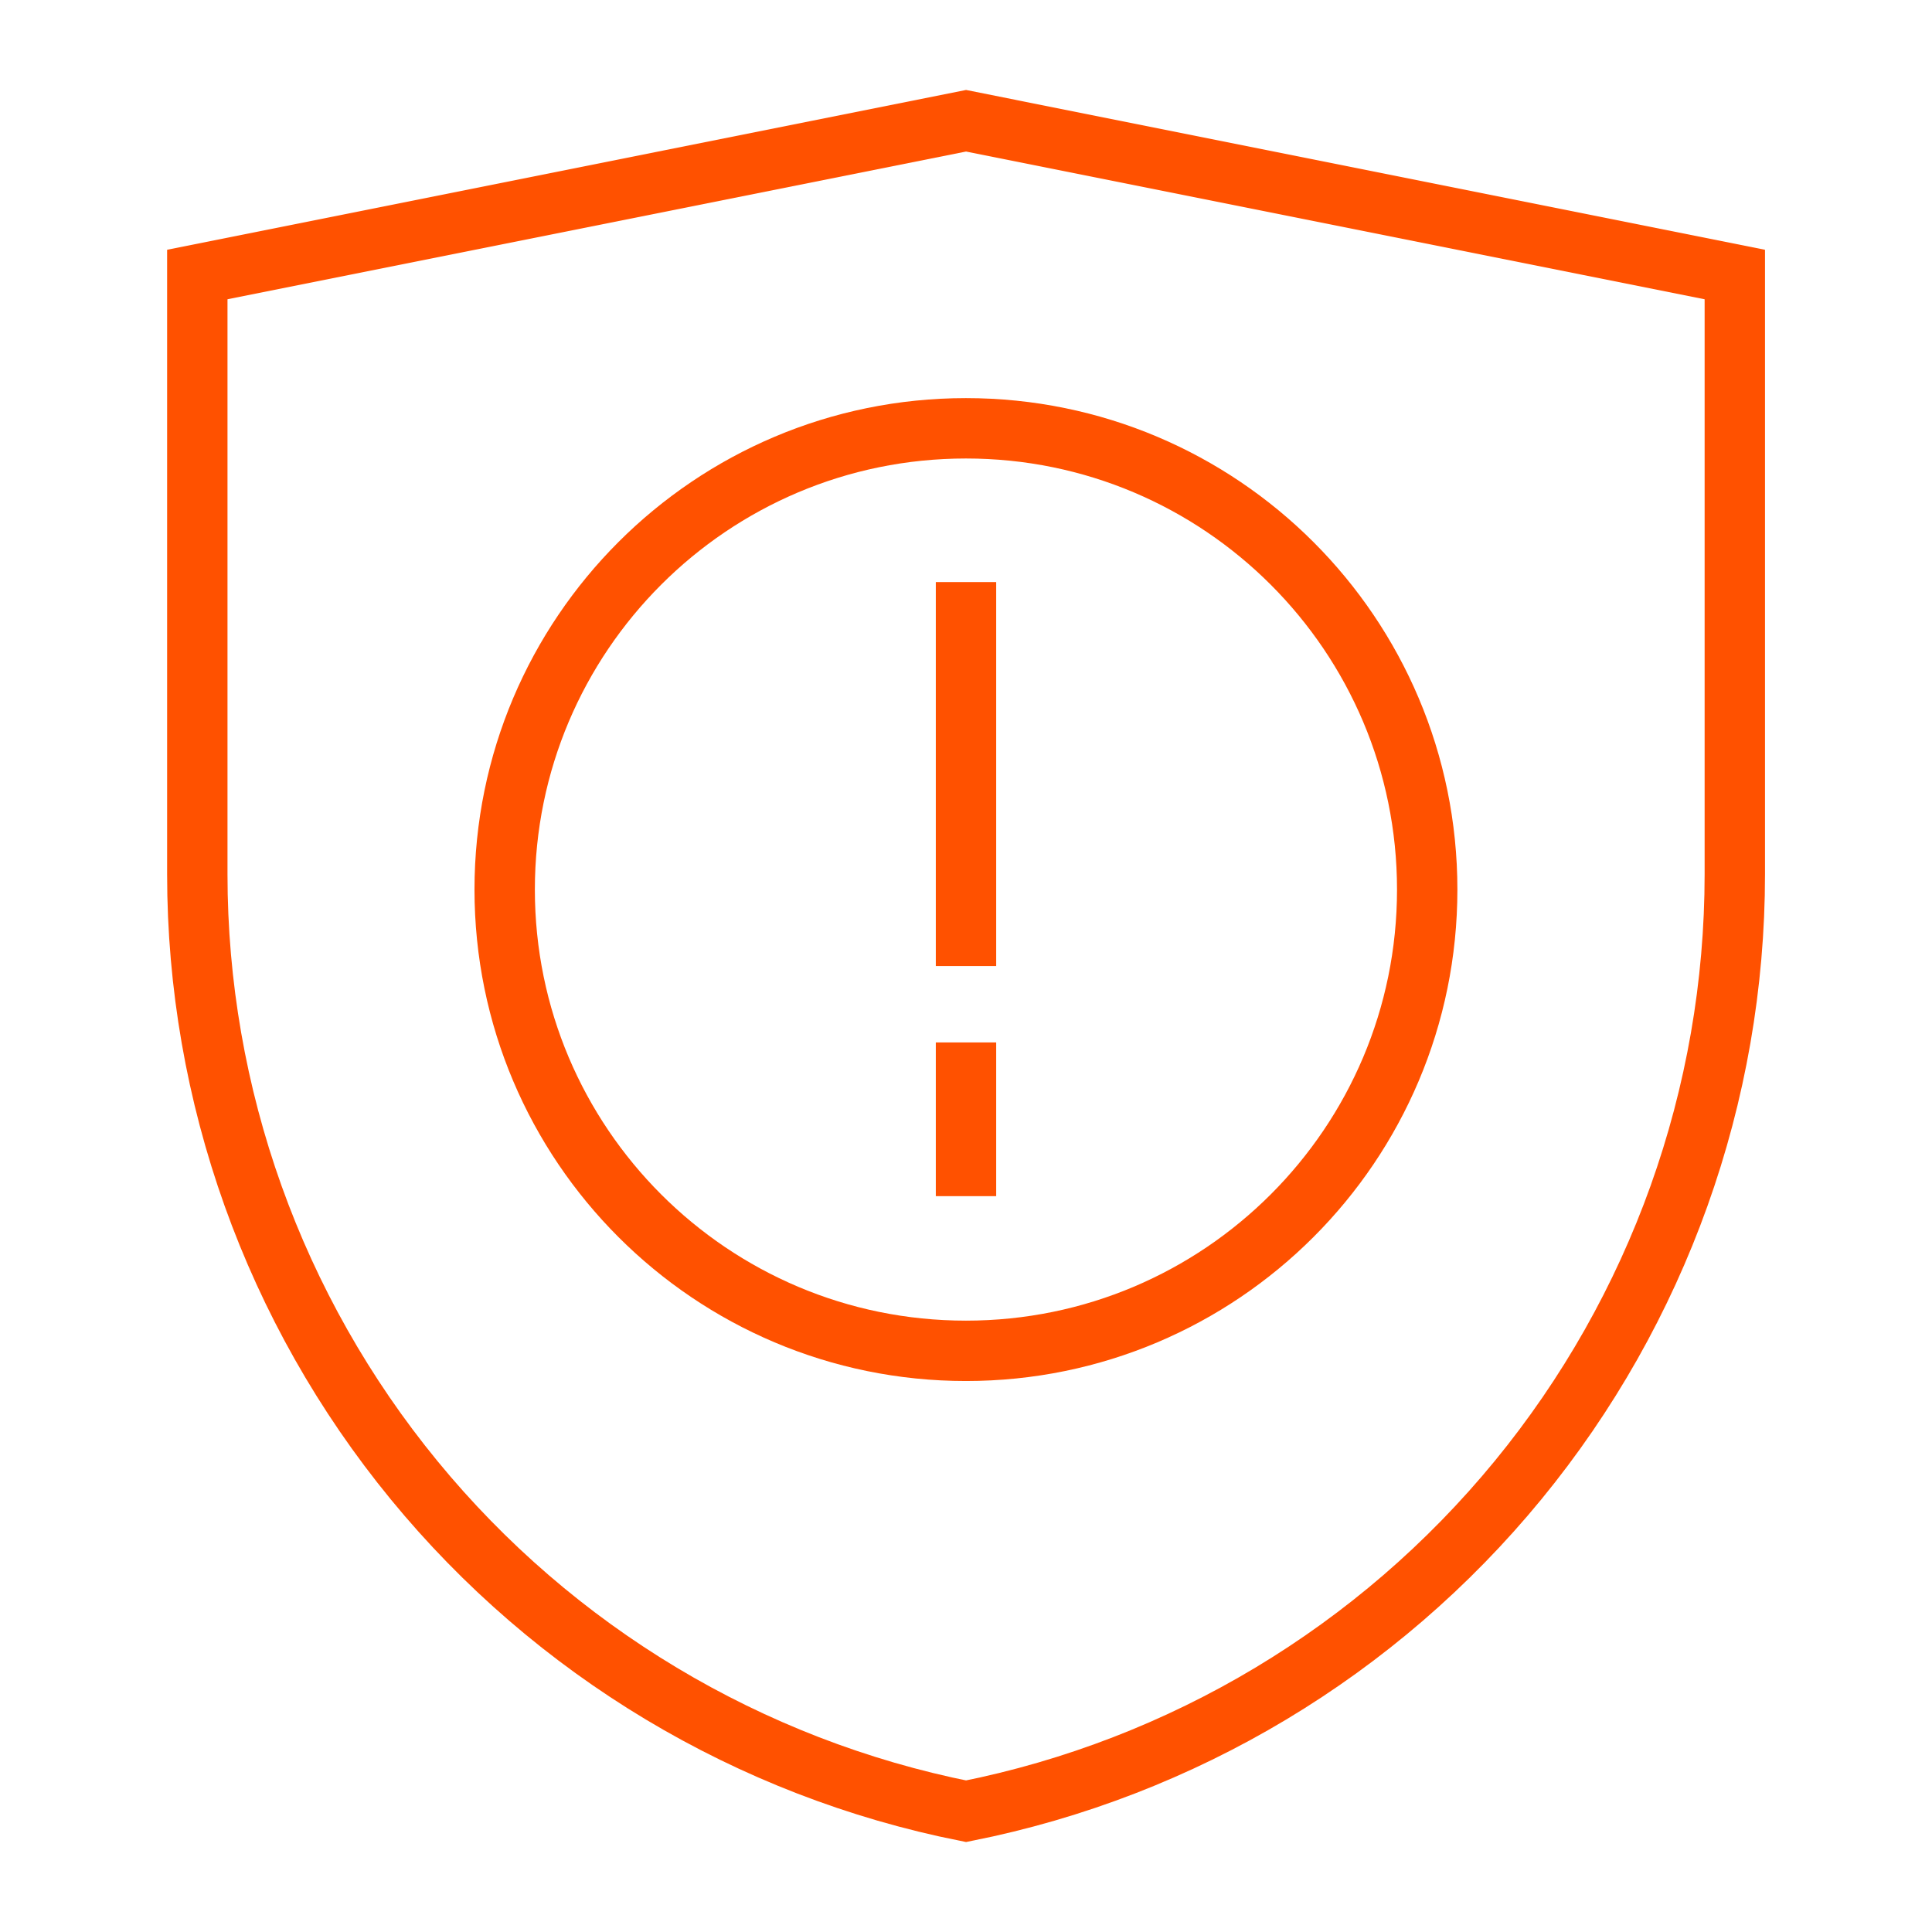
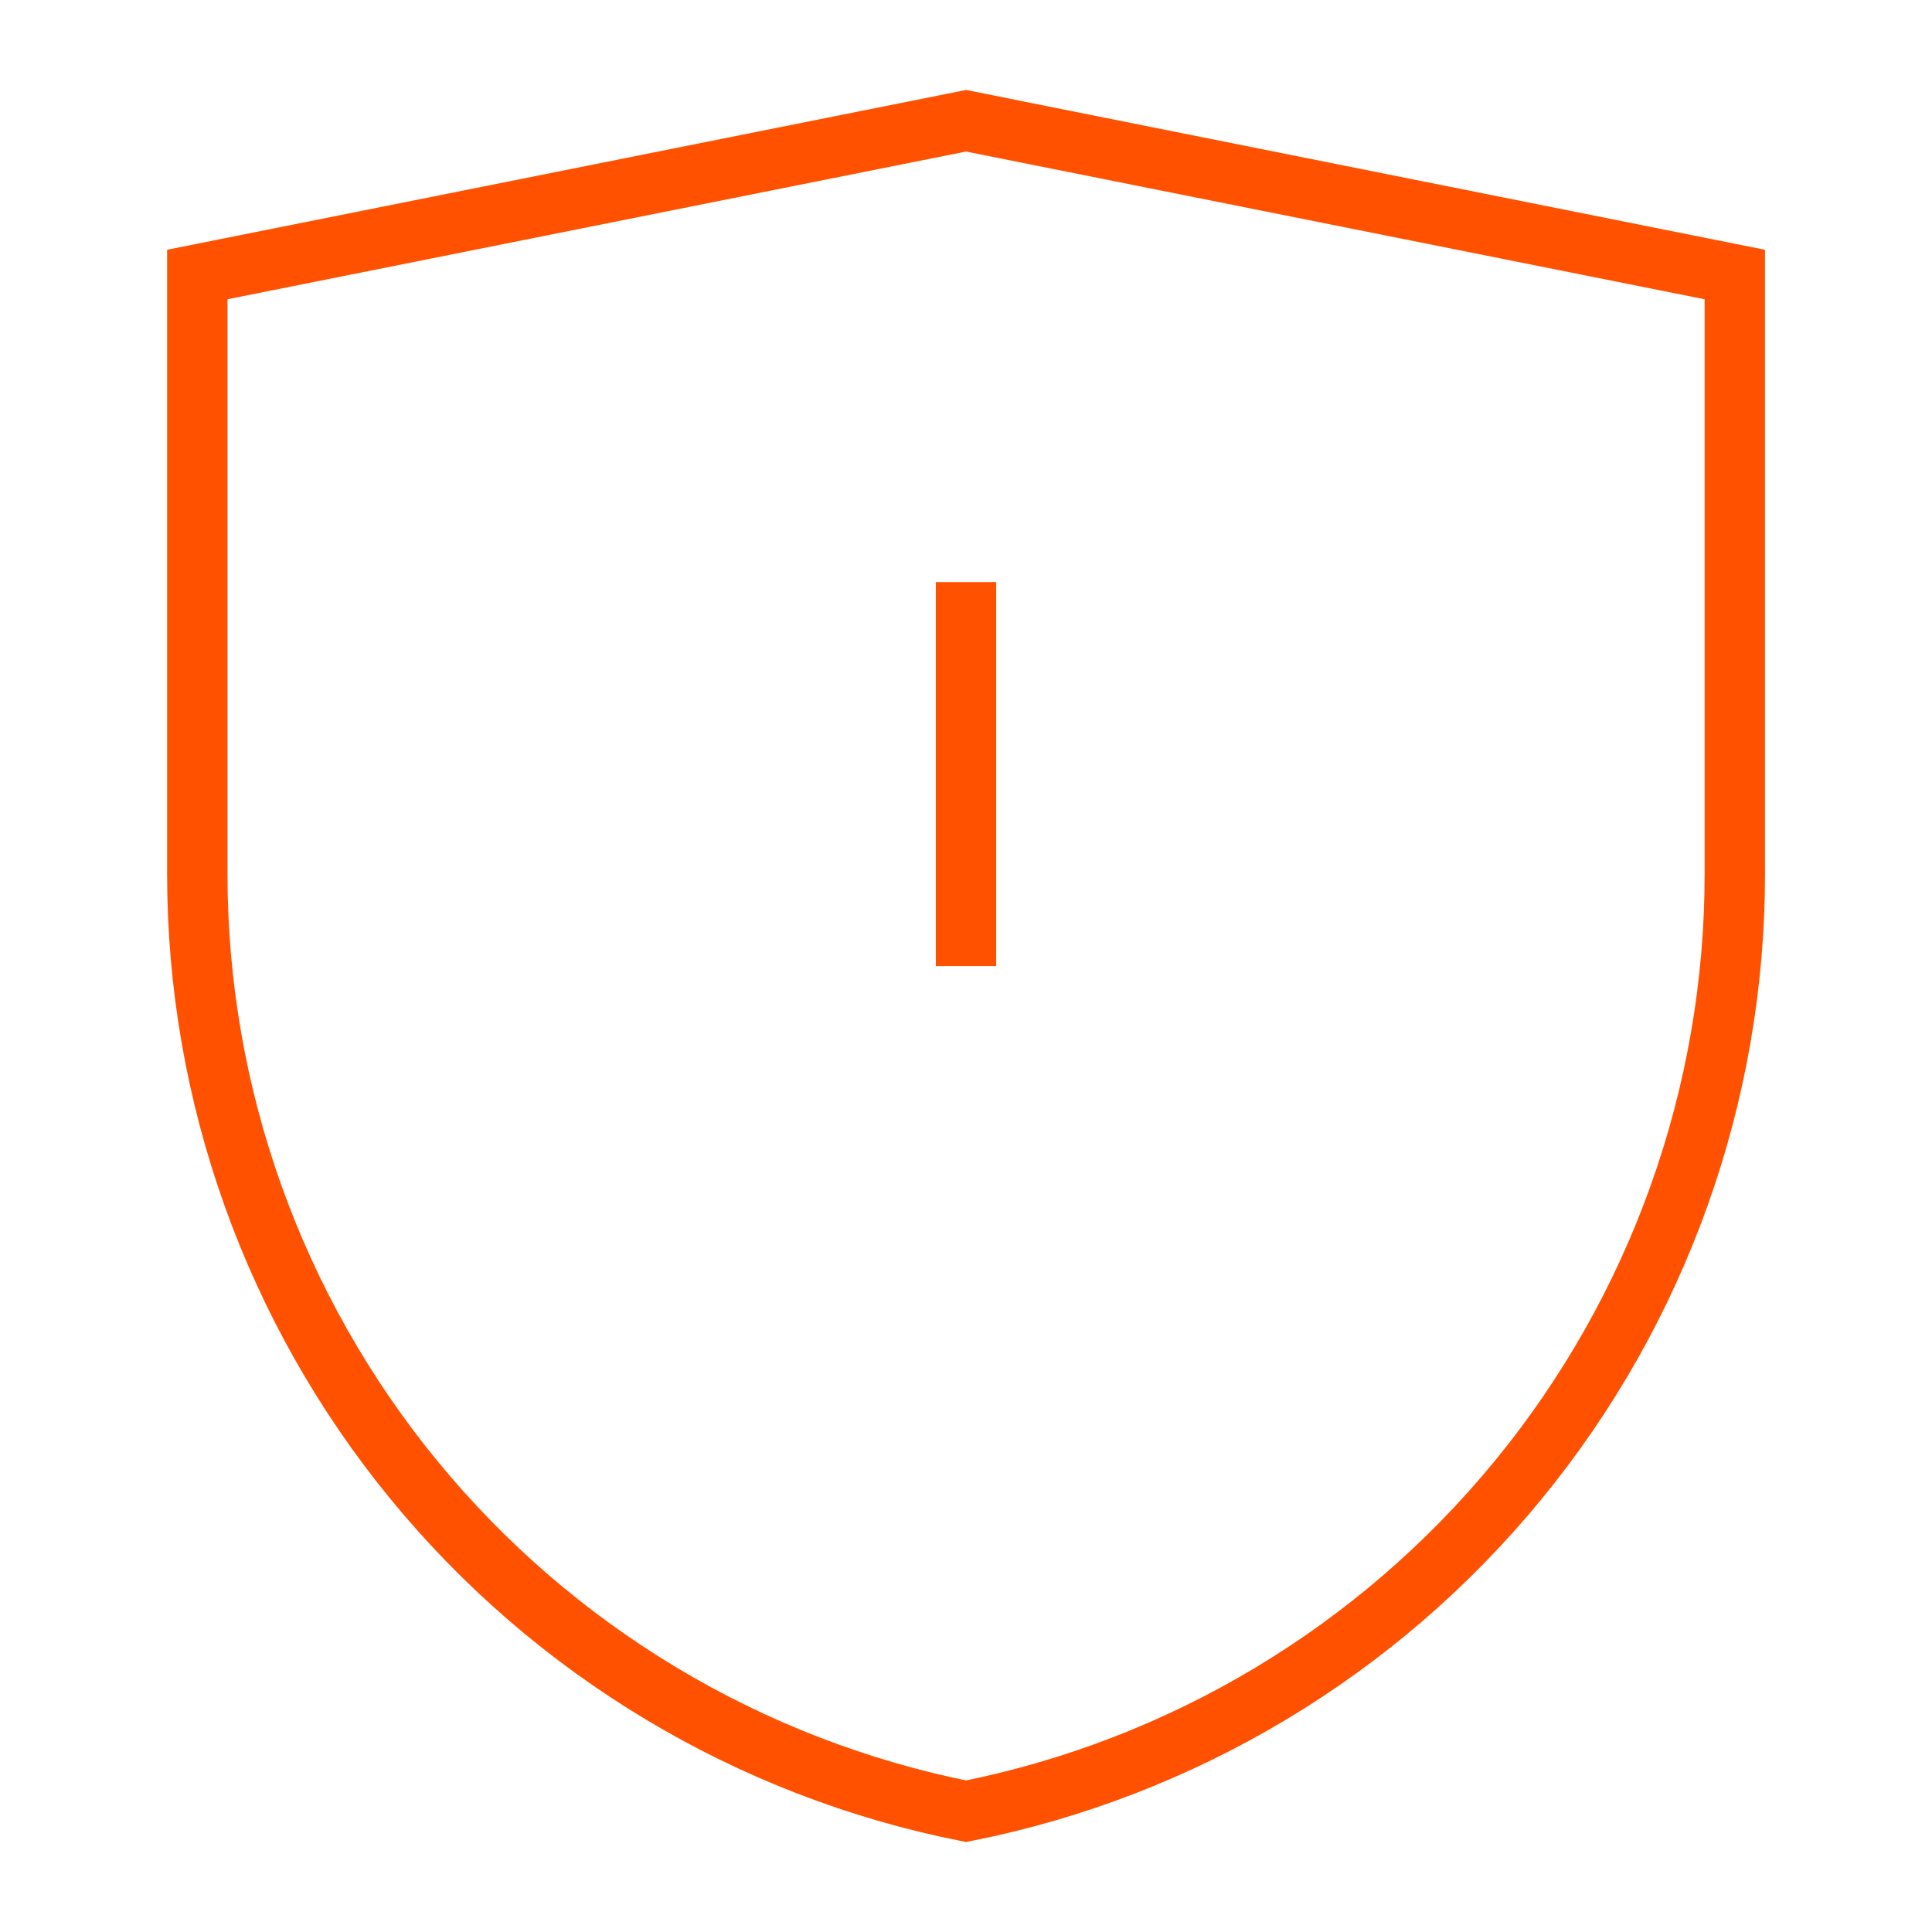
<svg xmlns="http://www.w3.org/2000/svg" width="32" height="32" viewBox="0 0 32 32" fill="none">
  <path d="M16.001 30C12.411 29.285 9.18 27.347 6.859 24.517C4.537 21.687 3.268 18.14 3.268 14.48V4.547L16.001 2L28.734 4.547V14.48C28.734 18.14 27.465 21.687 25.143 24.517C22.821 27.347 19.591 29.285 16.001 30Z" stroke="#FF5100" stroke-miterlimit="10" />
  <path d="M16 9.641V16.001" stroke="#FF5100" stroke-miterlimit="10" />
-   <path d="M16 17.266V19.812" stroke="#FF5100" stroke-miterlimit="10" />
-   <path d="M15.999 22.374C20.219 22.374 23.639 18.953 23.639 14.734C23.639 10.514 20.219 7.094 15.999 7.094C11.78 7.094 8.359 10.514 8.359 14.734C8.359 18.953 11.78 22.374 15.999 22.374Z" stroke="#FF5100" stroke-miterlimit="10" />
</svg>